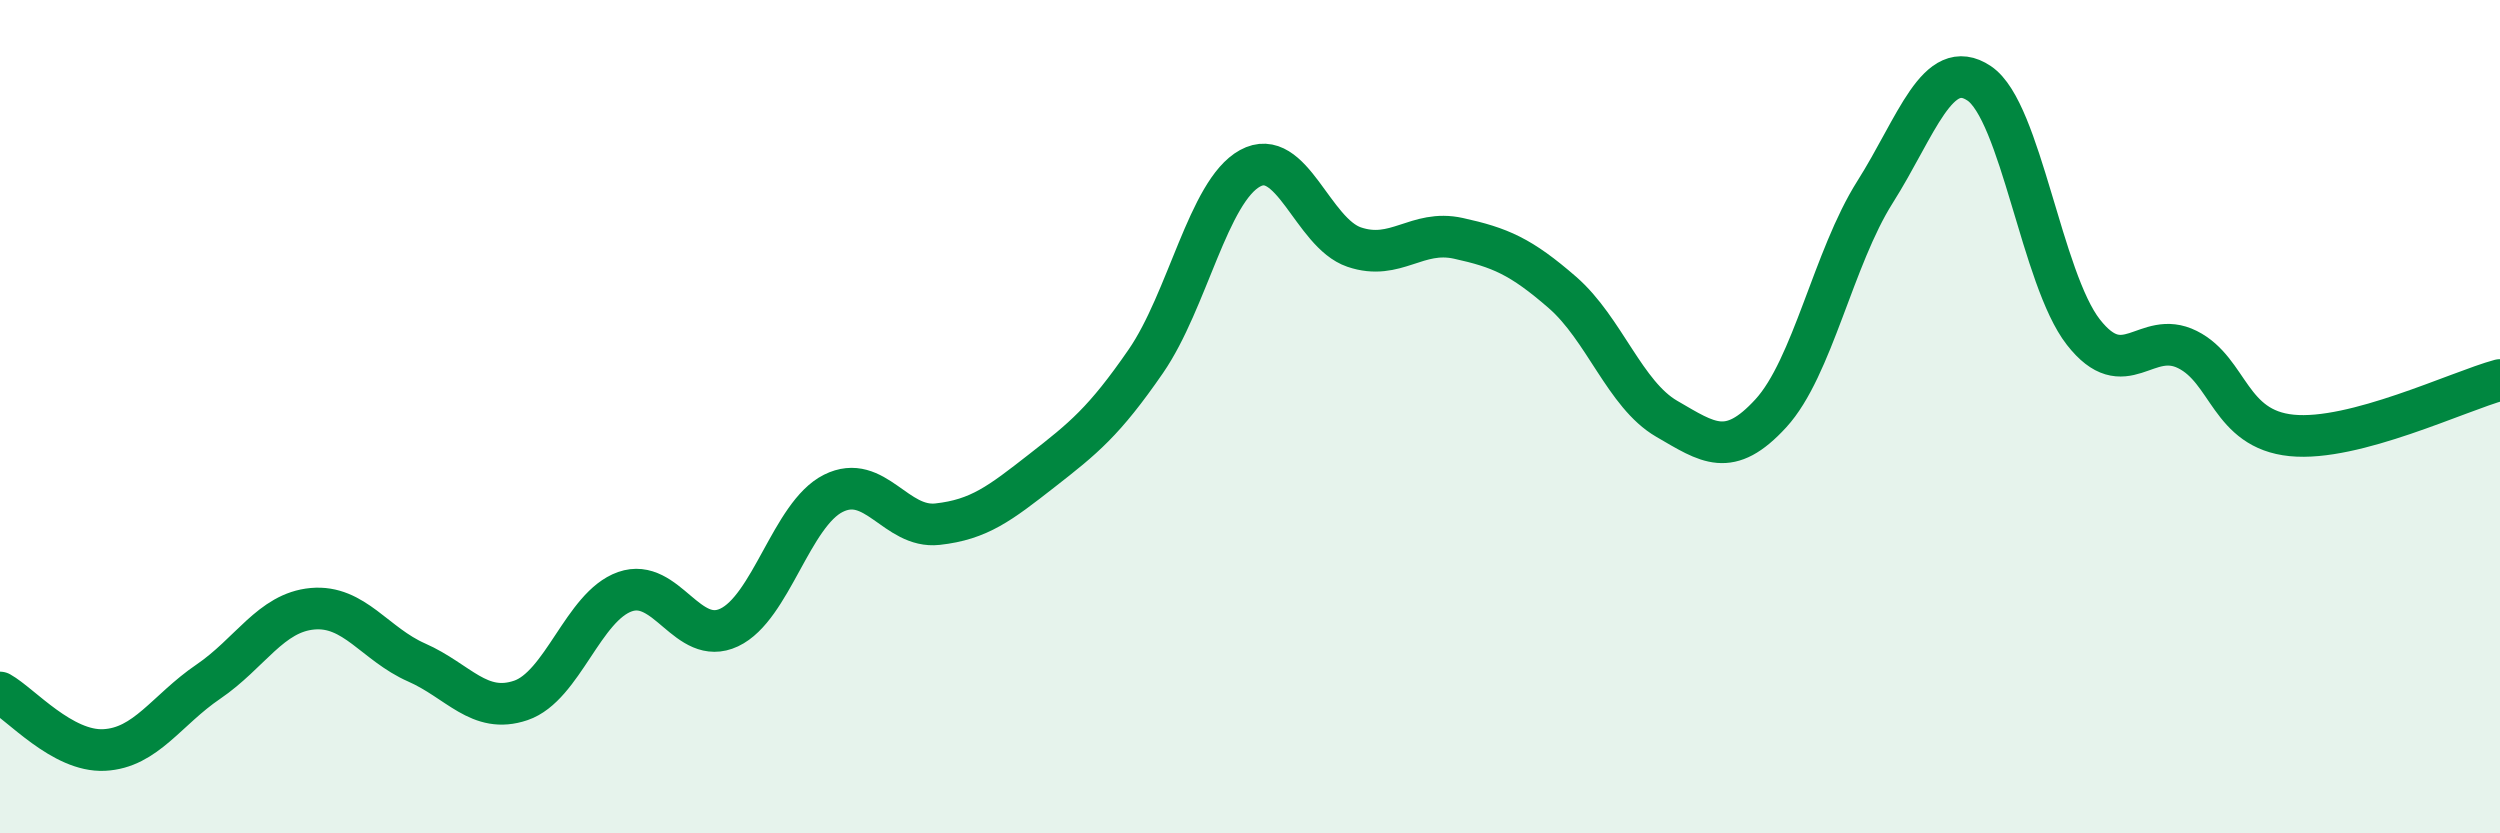
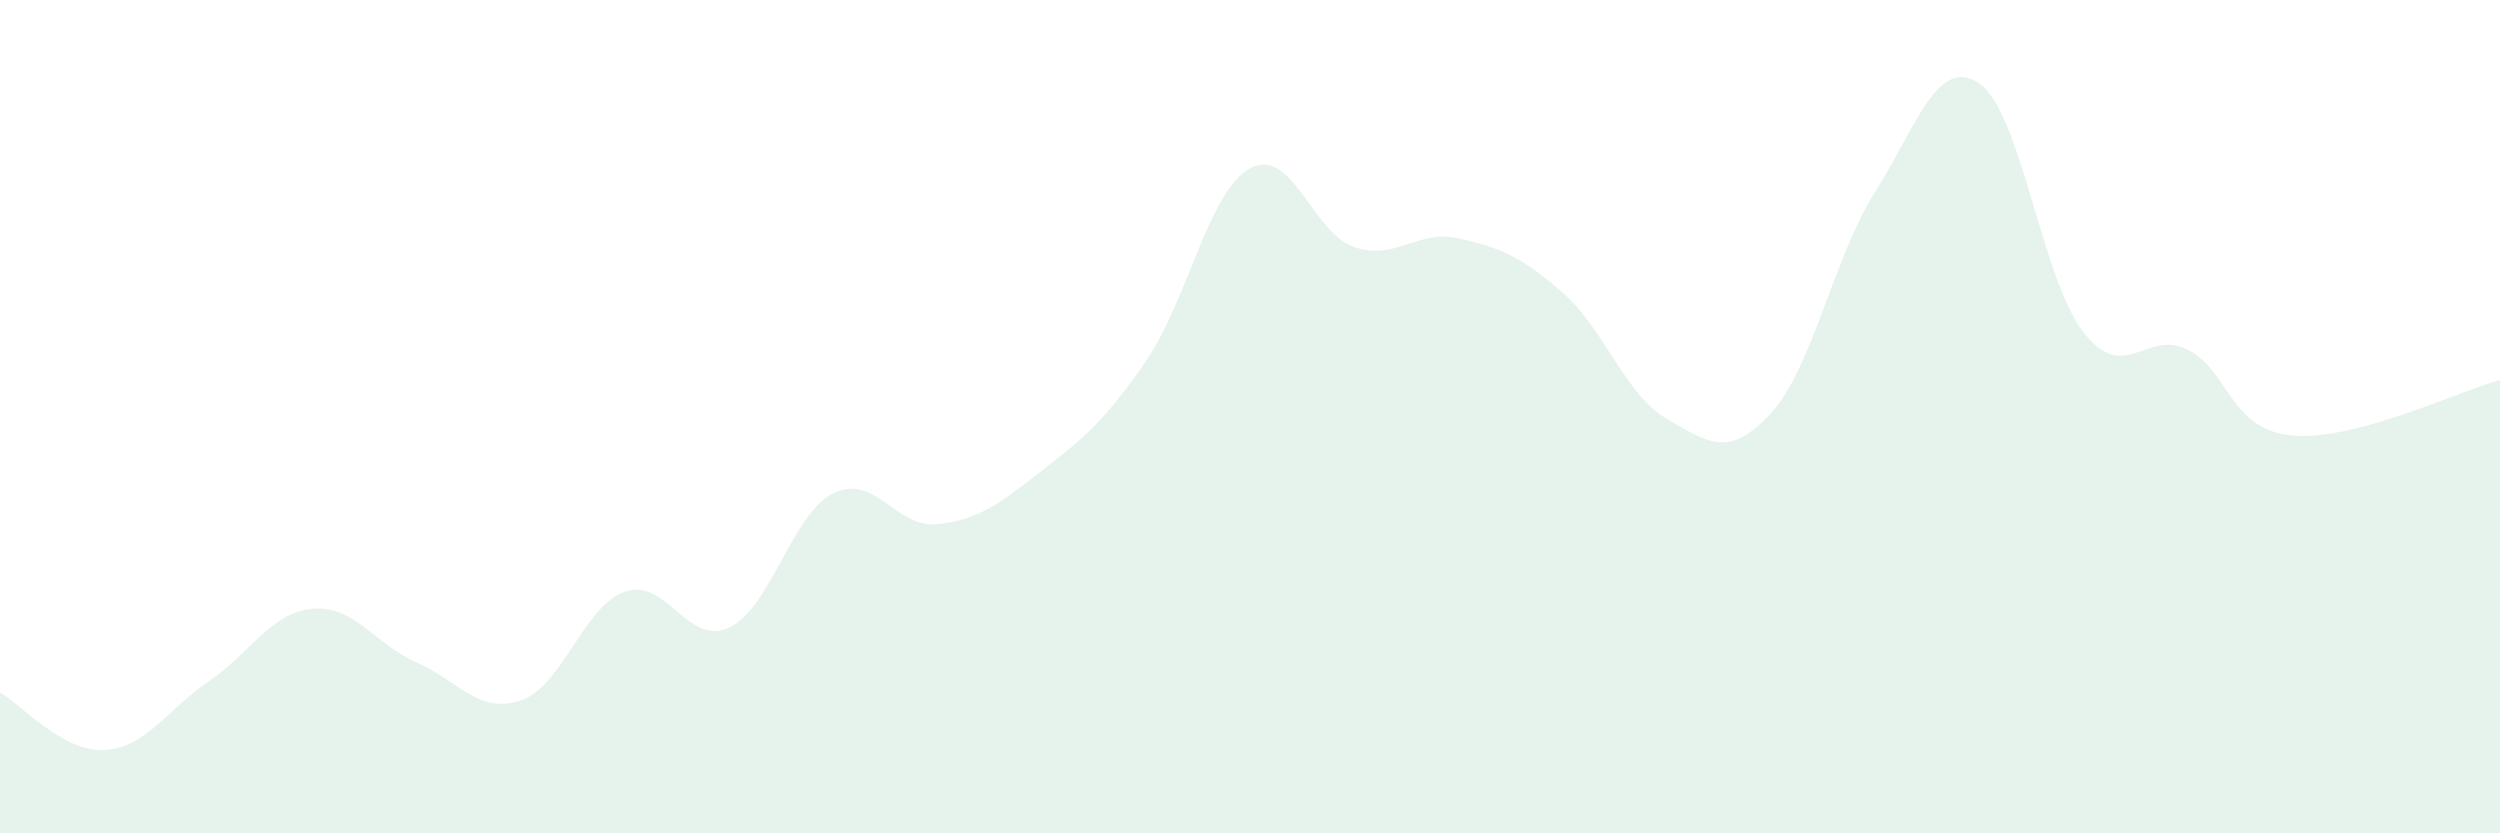
<svg xmlns="http://www.w3.org/2000/svg" width="60" height="20" viewBox="0 0 60 20">
  <path d="M 0,16.62 C 0.5,16.9 1.5,18.05 2.5,18 C 3.5,17.95 4,17.04 5,16.36 C 6,15.68 6.5,14.7 7.5,14.61 C 8.5,14.52 9,15.46 10,15.9 C 11,16.34 11.5,17.15 12.5,16.81 C 13.5,16.47 14,14.55 15,14.2 C 16,13.85 16.5,15.53 17.5,15.06 C 18.5,14.59 19,12.34 20,11.84 C 21,11.34 21.5,12.69 22.5,12.58 C 23.5,12.47 24,12.08 25,11.3 C 26,10.52 26.5,10.12 27.5,8.67 C 28.5,7.22 29,4.59 30,4.04 C 31,3.49 31.5,5.59 32.5,5.93 C 33.5,6.27 34,5.5 35,5.72 C 36,5.94 36.5,6.15 37.5,7.02 C 38.5,7.89 39,9.47 40,10.05 C 41,10.63 41.5,11.01 42.5,9.92 C 43.5,8.83 44,6.19 45,4.61 C 46,3.03 46.5,1.33 47.5,2 C 48.5,2.67 49,6.69 50,7.97 C 51,9.25 51.5,7.89 52.5,8.39 C 53.5,8.89 53.5,10.3 55,10.45 C 56.5,10.6 59,9.39 60,9.12L60 20L0 20Z" fill="#008740" opacity="0.1" stroke-linecap="round" stroke-linejoin="round" />
-   <path d="M 0,16.62 C 0.5,16.9 1.5,18.05 2.5,18 C 3.5,17.95 4,17.04 5,16.36 C 6,15.68 6.5,14.7 7.5,14.61 C 8.5,14.52 9,15.46 10,15.9 C 11,16.34 11.5,17.15 12.5,16.81 C 13.5,16.47 14,14.55 15,14.2 C 16,13.85 16.5,15.53 17.5,15.06 C 18.5,14.59 19,12.34 20,11.84 C 21,11.34 21.5,12.69 22.5,12.58 C 23.5,12.47 24,12.08 25,11.3 C 26,10.52 26.5,10.12 27.5,8.67 C 28.5,7.22 29,4.59 30,4.04 C 31,3.49 31.5,5.59 32.5,5.93 C 33.5,6.27 34,5.5 35,5.72 C 36,5.94 36.5,6.15 37.5,7.02 C 38.5,7.89 39,9.47 40,10.05 C 41,10.63 41.5,11.01 42.5,9.92 C 43.5,8.83 44,6.19 45,4.61 C 46,3.03 46.5,1.33 47.5,2 C 48.5,2.67 49,6.69 50,7.97 C 51,9.25 51.5,7.89 52.5,8.39 C 53.5,8.89 53.5,10.3 55,10.45 C 56.5,10.6 59,9.39 60,9.12" stroke="#008740" stroke-width="1" fill="none" stroke-linecap="round" stroke-linejoin="round" />
</svg>